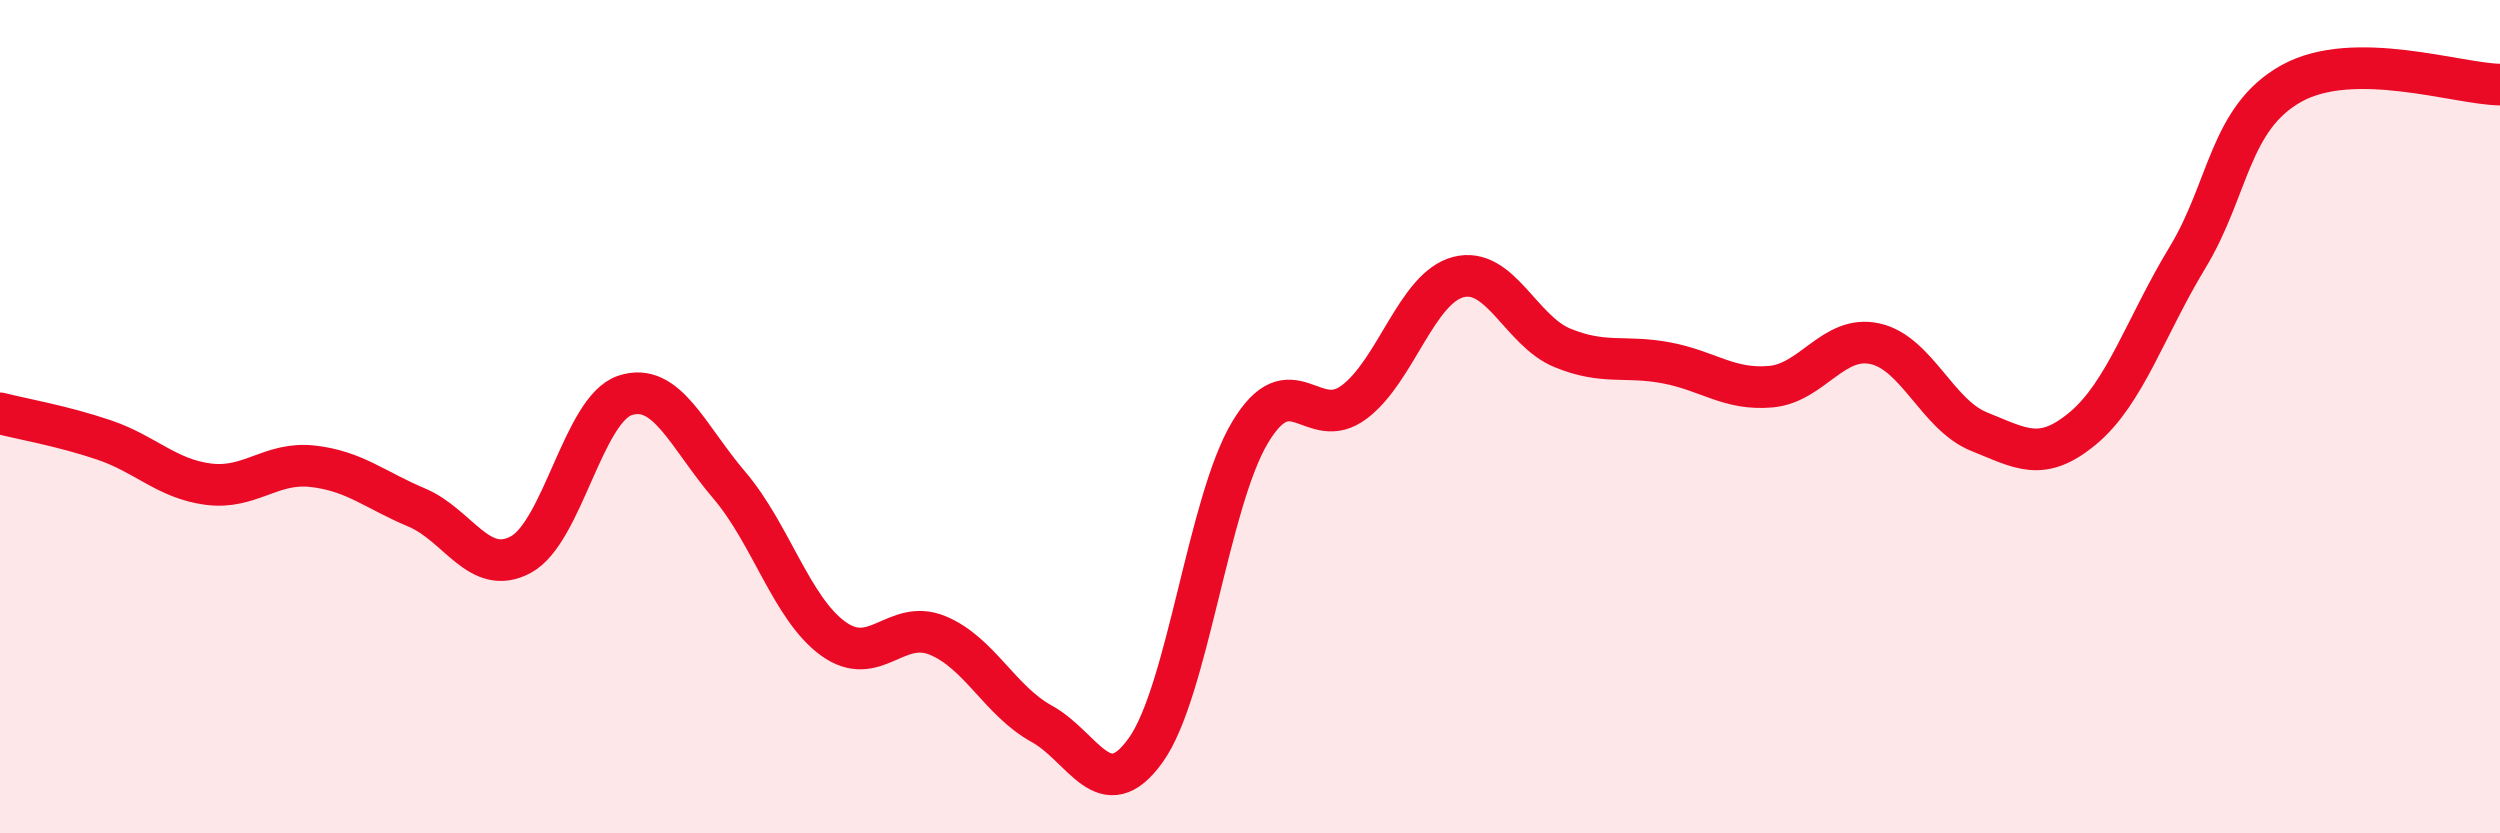
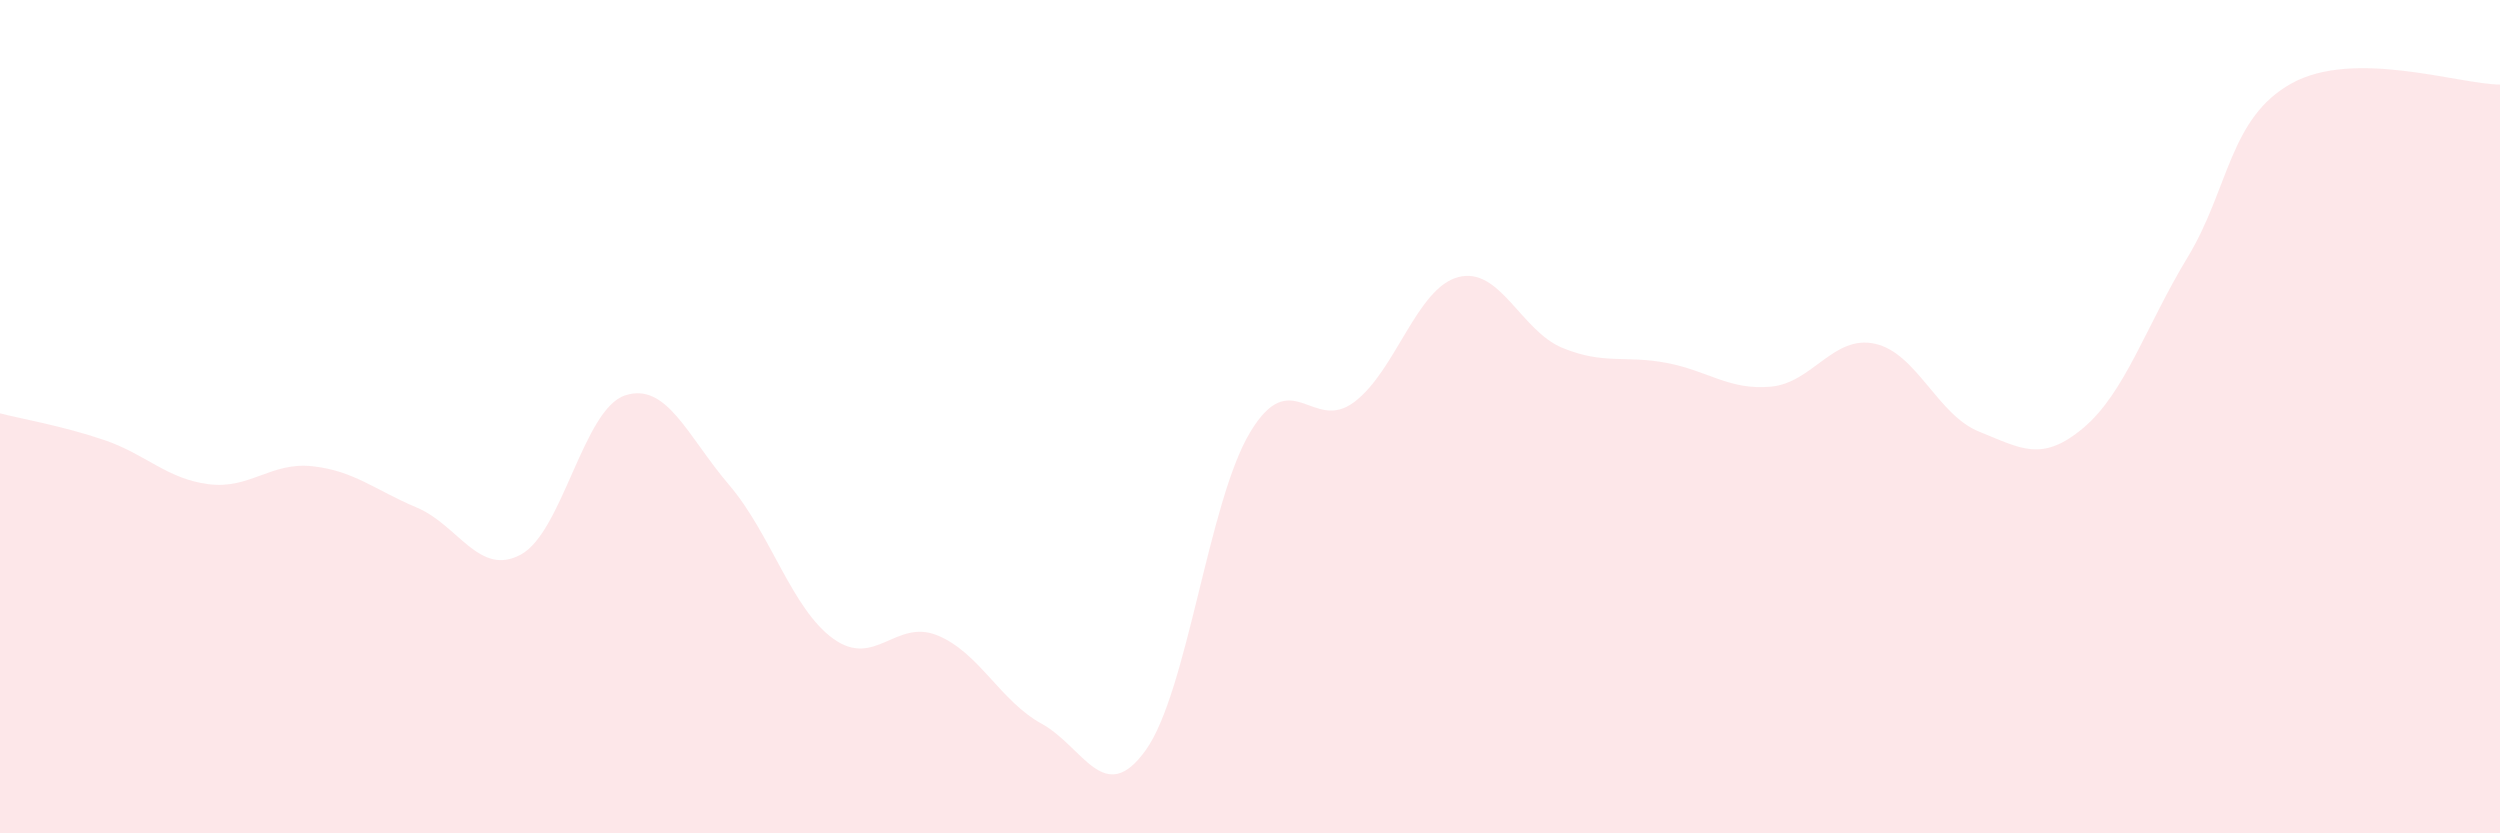
<svg xmlns="http://www.w3.org/2000/svg" width="60" height="20" viewBox="0 0 60 20">
  <path d="M 0,9.92 C 0.5,10.05 1.5,10.22 2.5,10.56 C 3.5,10.9 4,11.49 5,11.62 C 6,11.75 6.5,11.08 7.5,11.19 C 8.5,11.3 9,11.76 10,12.18 C 11,12.6 11.5,13.85 12.5,13.31 C 13.5,12.77 14,9.82 15,9.49 C 16,9.16 16.5,10.47 17.5,11.64 C 18.5,12.81 19,14.61 20,15.33 C 21,16.05 21.5,14.84 22.5,15.25 C 23.5,15.66 24,16.82 25,17.37 C 26,17.92 26.5,19.4 27.5,18 C 28.5,16.6 29,12.05 30,10.38 C 31,8.71 31.5,10.4 32.5,9.65 C 33.5,8.9 34,6.91 35,6.65 C 36,6.39 36.5,7.94 37.5,8.35 C 38.5,8.76 39,8.52 40,8.71 C 41,8.9 41.5,9.37 42.5,9.28 C 43.5,9.19 44,8.03 45,8.25 C 46,8.47 46.5,9.96 47.5,10.36 C 48.5,10.76 49,11.11 50,10.27 C 51,9.43 51.5,7.83 52.5,6.18 C 53.5,4.53 53.5,2.83 55,2 C 56.5,1.17 59,2.02 60,2.03L60 20L0 20Z" fill="#EB0A25" opacity="0.1" stroke-linecap="round" stroke-linejoin="round" />
-   <path d="M 0,9.92 C 0.5,10.05 1.5,10.22 2.5,10.56 C 3.5,10.9 4,11.49 5,11.62 C 6,11.75 6.5,11.08 7.5,11.19 C 8.5,11.3 9,11.76 10,12.18 C 11,12.6 11.5,13.85 12.5,13.31 C 13.5,12.77 14,9.82 15,9.49 C 16,9.16 16.5,10.47 17.5,11.64 C 18.5,12.81 19,14.61 20,15.33 C 21,16.05 21.5,14.84 22.5,15.25 C 23.5,15.66 24,16.82 25,17.37 C 26,17.92 26.5,19.4 27.5,18 C 28.5,16.6 29,12.05 30,10.38 C 31,8.71 31.5,10.4 32.5,9.65 C 33.5,8.9 34,6.91 35,6.65 C 36,6.39 36.5,7.94 37.5,8.35 C 38.5,8.76 39,8.52 40,8.71 C 41,8.9 41.5,9.37 42.5,9.28 C 43.5,9.19 44,8.03 45,8.25 C 46,8.47 46.5,9.96 47.5,10.36 C 48.5,10.76 49,11.11 50,10.27 C 51,9.43 51.5,7.83 52.5,6.18 C 53.5,4.53 53.5,2.83 55,2 C 56.5,1.17 59,2.02 60,2.03" stroke="#EB0A25" stroke-width="1" fill="none" stroke-linecap="round" stroke-linejoin="round" />
</svg>